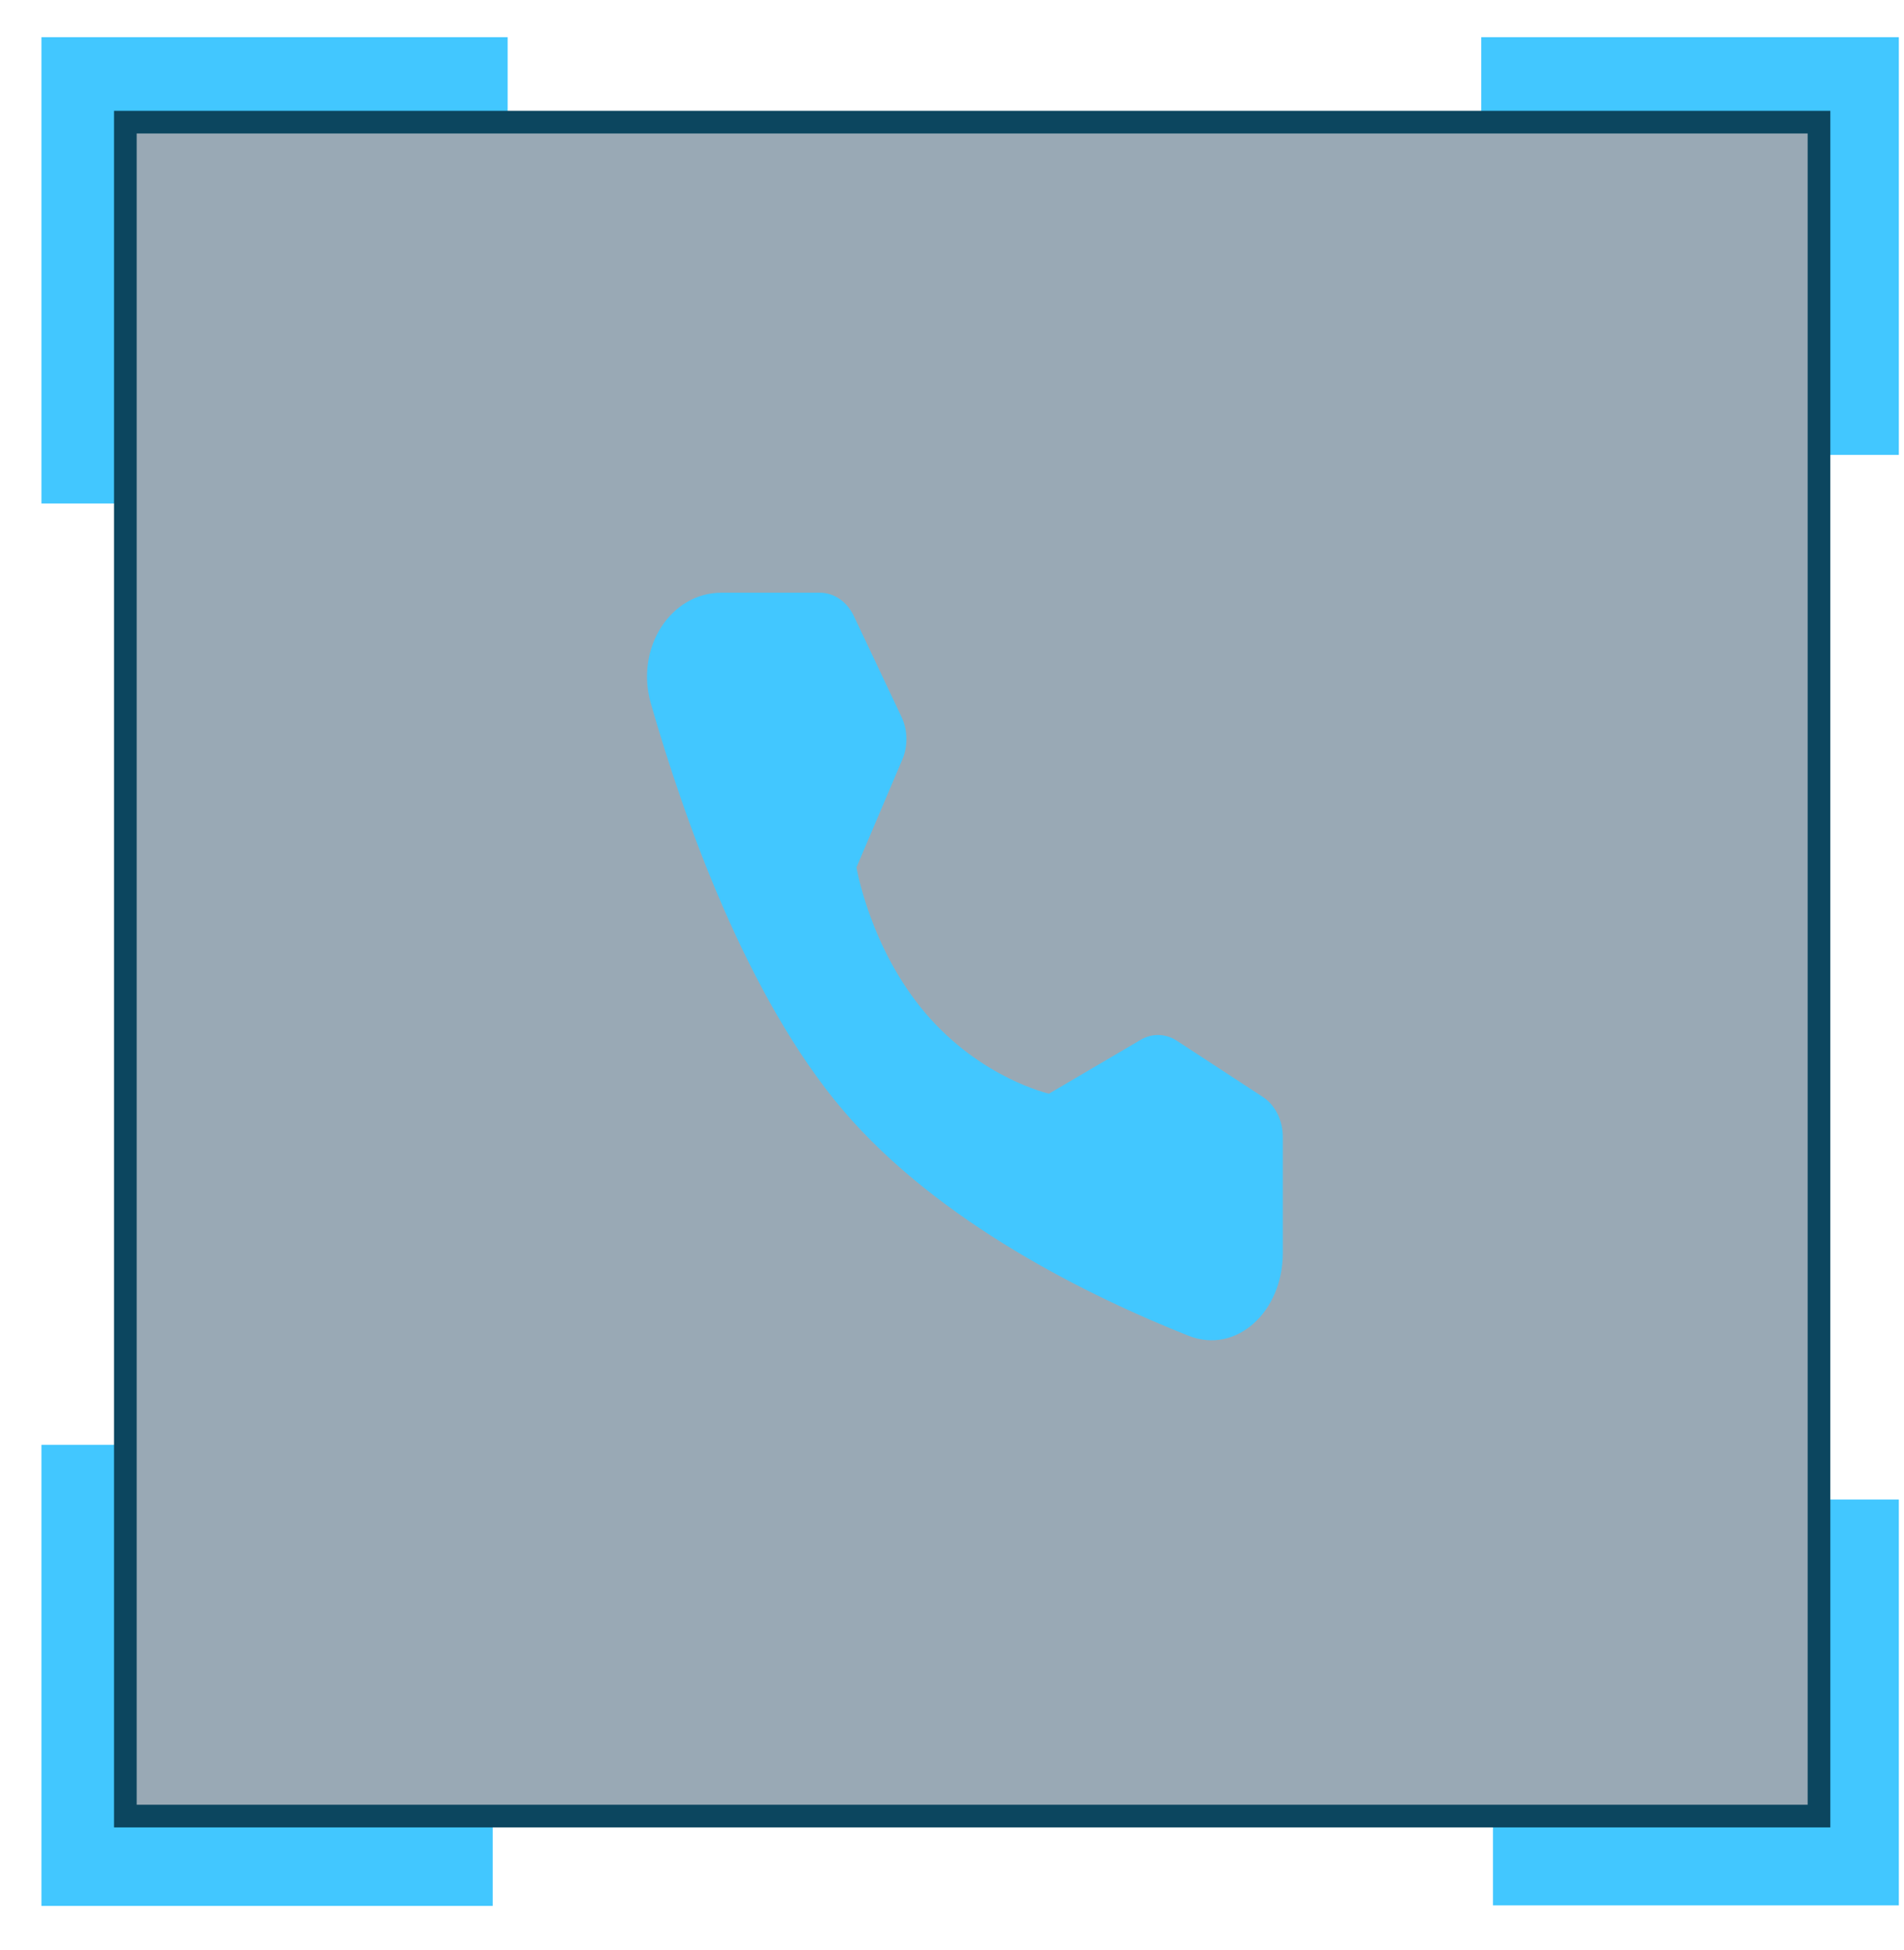
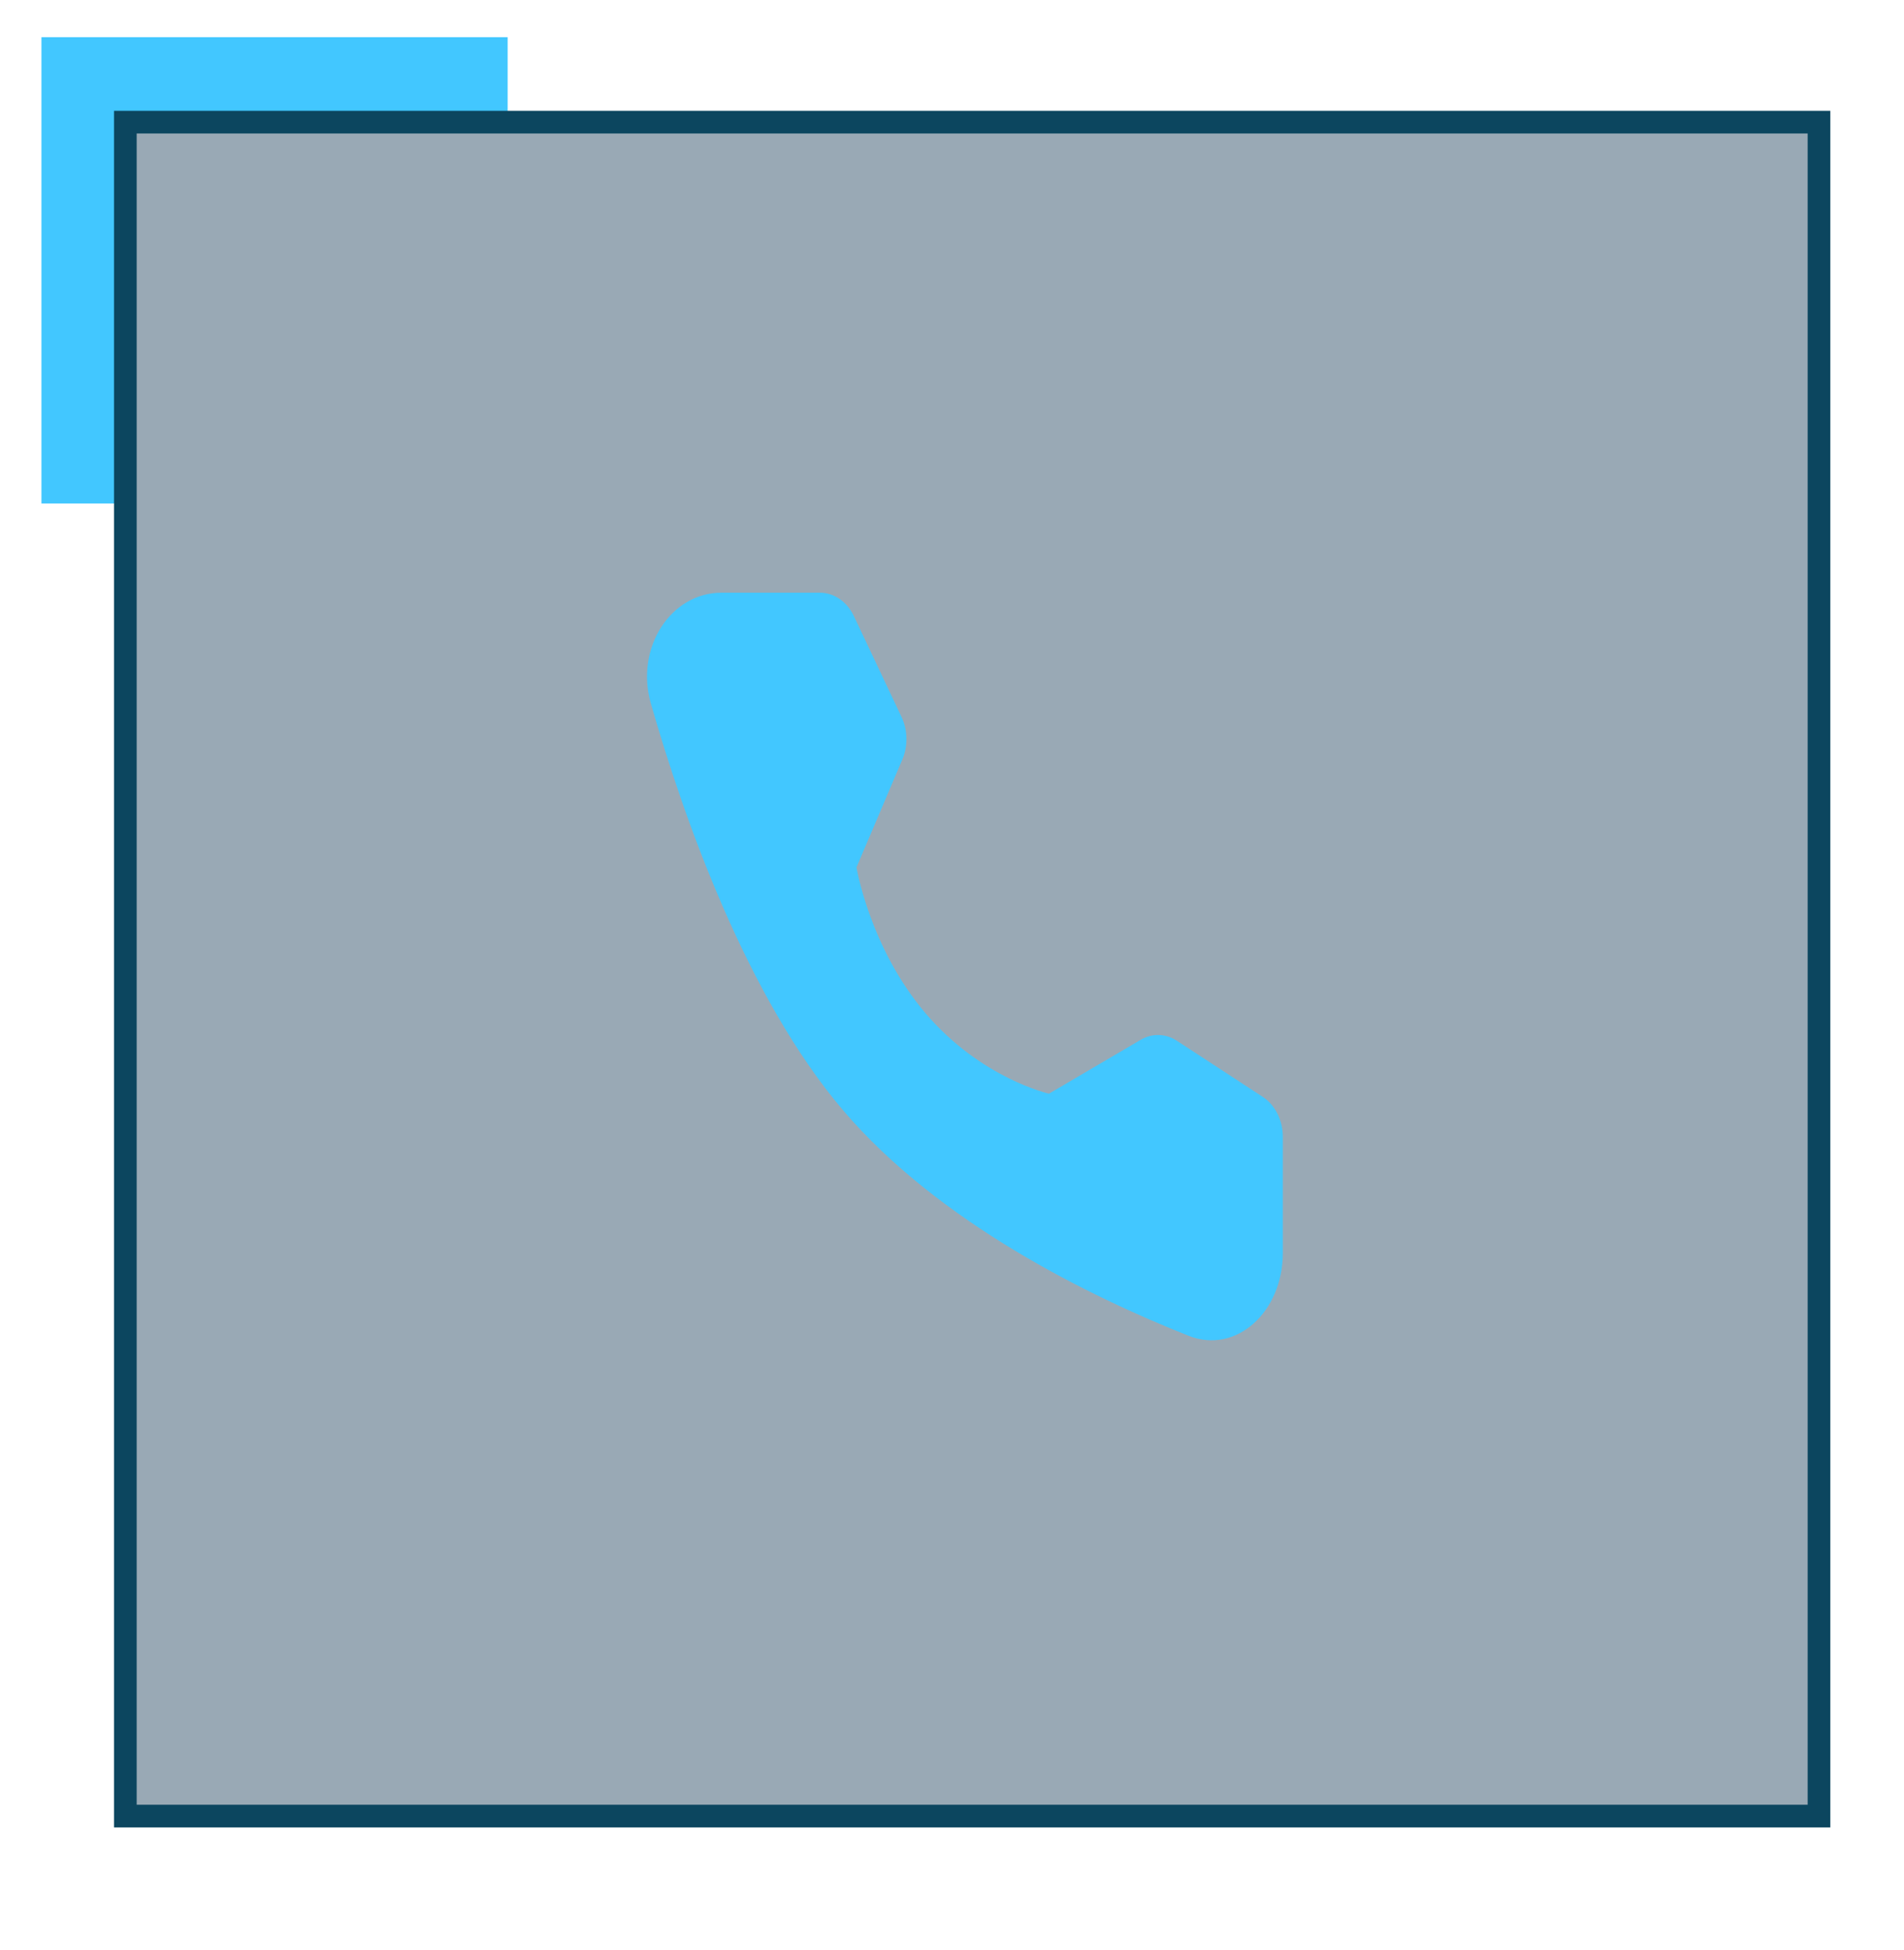
<svg xmlns="http://www.w3.org/2000/svg" width="42" height="43" viewBox="0 0 42 43" fill="none">
-   <path d="M40.886 10.033V1.82H32.674" stroke="#42C7FF" stroke-width="2" />
  <path d="M1.914 11.104V1.82H11.198" stroke="#42C7FF" stroke-width="2" />
-   <path d="M32.933 41.024H40.886V33.072" stroke="#42C7FF" stroke-width="2" />
-   <path d="M10.868 41.036H1.914V31.866" stroke="#42C7FF" stroke-width="2" />
  <rect x="2.765" y="2.694" width="37.36" height="37.36" fill="#002A46" fill-opacity="0.4" stroke="#0C465F" stroke-width="0.5" />
  <g filter="url(#filter0_d_1897_76)">
    <path d="M18.087 13.072C18.399 13.072 18.686 13.271 18.837 13.591L19.887 15.813C20.024 16.104 20.031 16.456 19.904 16.753L18.893 19.13C18.893 19.13 19.186 20.901 20.412 22.343C21.638 23.784 23.139 24.122 23.139 24.122L25.161 22.934C25.414 22.785 25.714 22.793 25.961 22.955L27.857 24.194C28.129 24.372 28.298 24.709 28.298 25.075V27.633C28.298 28.936 27.268 29.877 26.218 29.461C24.062 28.605 20.714 26.976 18.592 24.482C16.471 21.987 15.085 18.052 14.357 15.516C14.003 14.282 14.803 13.072 15.912 13.072H18.087Z" fill="#42C7FF" />
  </g>
  <defs>
    <filter id="filter0_d_1897_76" x="5.072" y="3.872" width="32.425" height="34.889" filterUnits="userSpaceOnUse" color-interpolation-filters="sRGB">
      <feFlood flood-opacity="0" result="BackgroundImageFix" />
      <feColorMatrix in="SourceAlpha" type="matrix" values="0 0 0 0 0 0 0 0 0 0 0 0 0 0 0 0 0 0 127 0" result="hardAlpha" />
      <feOffset />
      <feGaussianBlur stdDeviation="4.6" />
      <feComposite in2="hardAlpha" operator="out" />
      <feColorMatrix type="matrix" values="0 0 0 0 0.212 0 0 0 0 0.388 0 0 0 0 0.498 0 0 0 1 0" />
      <feBlend mode="normal" in2="BackgroundImageFix" result="effect1_dropShadow_1897_76" />
      <feBlend mode="normal" in="SourceGraphic" in2="effect1_dropShadow_1897_76" result="shape" />
    </filter>
  </defs>
</svg>